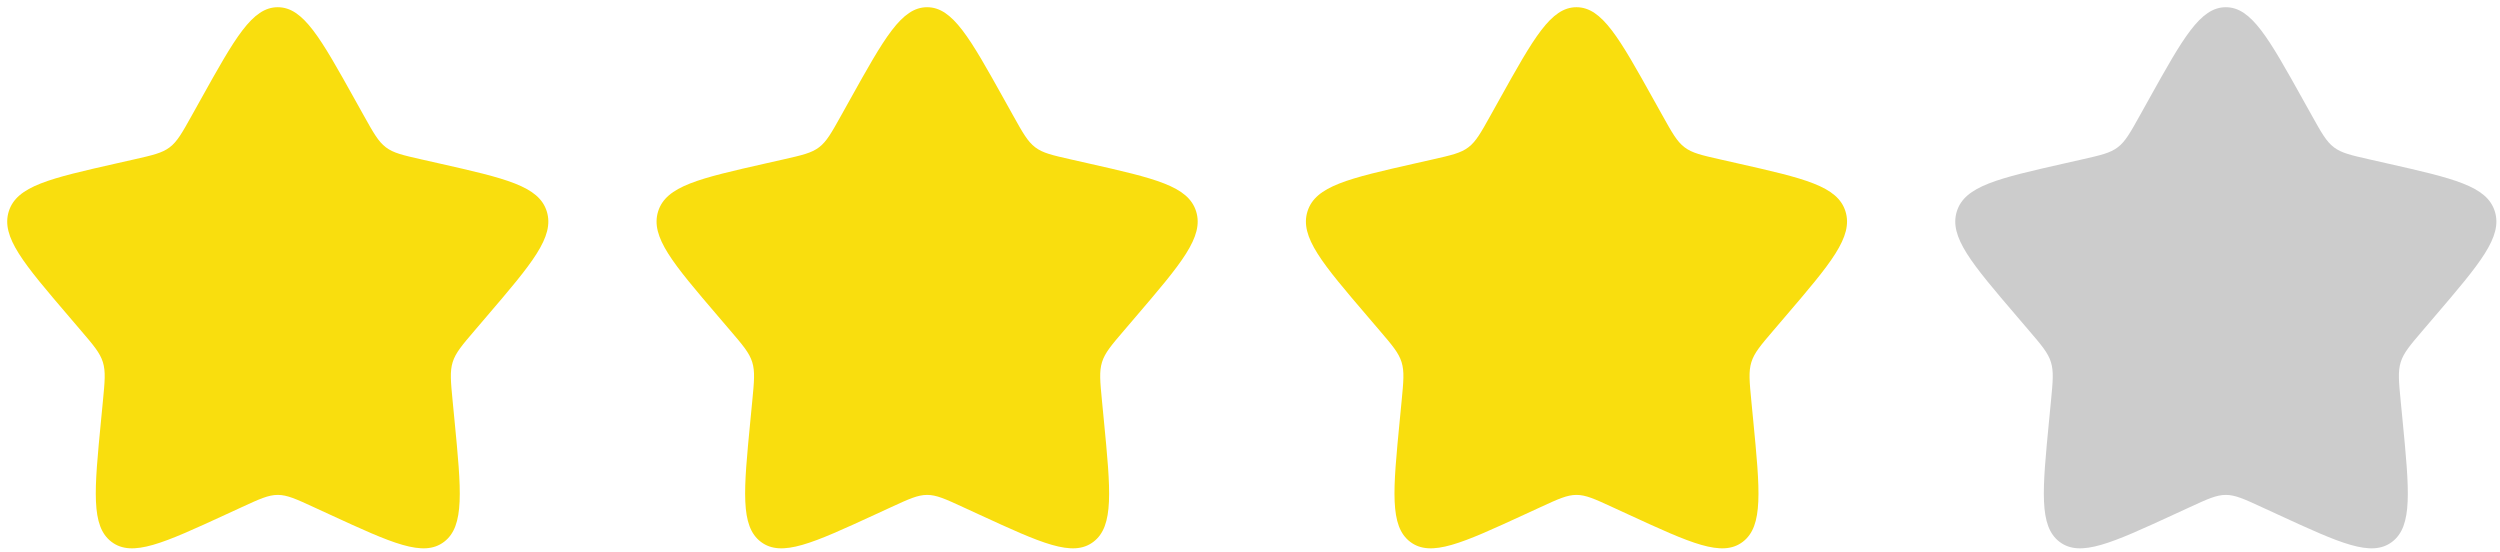
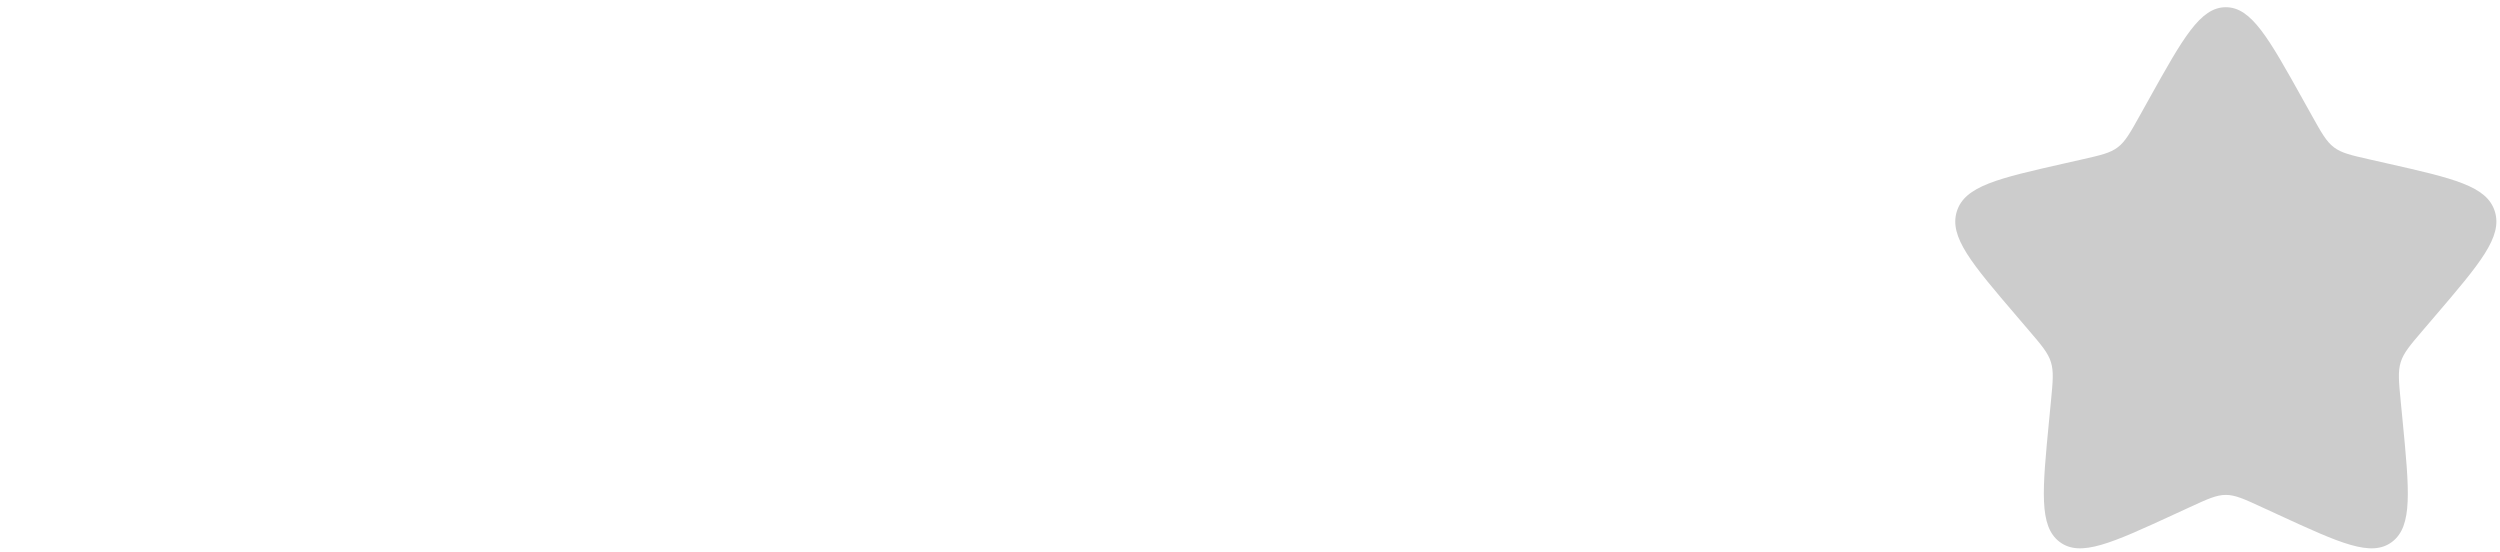
<svg xmlns="http://www.w3.org/2000/svg" width="231" height="51" viewBox="0 0 231 51" fill="none">
-   <path d="M18.549 9.188C21.716 3.507 23.299 0.667 25.666 0.667C28.034 0.667 29.617 3.507 32.783 9.188L33.603 10.657C34.503 12.271 34.953 13.079 35.654 13.611C36.356 14.144 37.229 14.341 38.977 14.737L40.568 15.097C46.717 16.488 49.791 17.184 50.523 19.536C51.254 21.888 49.158 24.34 44.966 29.241L43.882 30.51C42.691 31.903 42.095 32.599 41.827 33.461C41.559 34.323 41.649 35.252 41.829 37.111L41.993 38.803C42.627 45.343 42.944 48.614 41.029 50.067C39.114 51.521 36.235 50.196 30.477 47.545L28.988 46.859C27.352 46.105 26.534 45.729 25.666 45.729C24.799 45.729 23.981 46.105 22.345 46.859L20.856 47.545C15.098 50.196 12.219 51.521 10.304 50.067C8.389 48.614 8.706 45.343 9.34 38.803L9.504 37.111C9.684 35.252 9.774 34.323 9.506 33.461C9.238 32.599 8.643 31.903 7.451 30.51L6.367 29.241C2.175 24.34 0.079 21.888 0.81 19.536C1.542 17.184 4.616 16.488 10.765 15.097L12.356 14.737C14.104 14.341 14.977 14.144 15.679 13.611C16.38 13.079 16.83 12.272 17.73 10.657L18.549 9.188Z" fill="#F9DE0E" />
-   <path d="M78.549 9.188C81.716 3.507 83.299 0.667 85.666 0.667C88.034 0.667 89.617 3.507 92.784 9.188L93.603 10.657C94.503 12.271 94.953 13.079 95.654 13.611C96.356 14.144 97.229 14.341 98.977 14.737L100.568 15.097C106.717 16.488 109.791 17.184 110.523 19.536C111.254 21.888 109.158 24.34 104.966 29.241L103.882 30.51C102.69 31.903 102.095 32.599 101.827 33.461C101.559 34.323 101.649 35.252 101.829 37.111L101.993 38.803C102.627 45.343 102.944 48.614 101.029 50.067C99.114 51.521 96.235 50.196 90.477 47.545L88.988 46.859C87.352 46.105 86.534 45.729 85.666 45.729C84.799 45.729 83.981 46.105 82.345 46.859L80.856 47.545C75.098 50.196 72.219 51.521 70.304 50.067C68.389 48.614 68.706 45.343 69.34 38.803L69.504 37.111C69.684 35.252 69.774 34.323 69.506 33.461C69.238 32.599 68.643 31.903 67.451 30.51L66.367 29.241C62.175 24.34 60.079 21.888 60.81 19.536C61.542 17.184 64.616 16.488 70.765 15.097L72.356 14.737C74.104 14.341 74.977 14.144 75.679 13.611C76.38 13.079 76.83 12.272 77.73 10.657L78.549 9.188Z" fill="#F9DE0E" />
-   <path d="M138.549 9.188C141.716 3.507 143.299 0.667 145.666 0.667C148.034 0.667 149.617 3.507 152.783 9.188L153.603 10.657C154.503 12.271 154.952 13.079 155.654 13.611C156.356 14.144 157.229 14.341 158.977 14.737L160.568 15.097C166.717 16.488 169.791 17.184 170.523 19.536C171.254 21.888 169.158 24.34 164.966 29.241L163.882 30.51C162.69 31.903 162.095 32.599 161.827 33.461C161.559 34.323 161.649 35.252 161.829 37.111L161.993 38.803C162.627 45.343 162.944 48.614 161.029 50.067C159.113 51.521 156.235 50.196 150.477 47.545L148.988 46.859C147.352 46.105 146.534 45.729 145.666 45.729C144.799 45.729 143.981 46.105 142.345 46.859L140.856 47.545C135.098 50.196 132.219 51.521 130.304 50.067C128.389 48.614 128.706 45.343 129.34 38.803L129.504 37.111C129.684 35.252 129.774 34.323 129.506 33.461C129.238 32.599 128.643 31.903 127.451 30.51L126.367 29.241C122.175 24.34 120.079 21.888 120.81 19.536C121.542 17.184 124.616 16.488 130.765 15.097L132.356 14.737C134.104 14.341 134.977 14.144 135.679 13.611C136.38 13.079 136.83 12.272 137.73 10.657L138.549 9.188Z" fill="#F9DE0E" />
  <path d="M198.549 9.188C201.716 3.507 203.299 0.667 205.666 0.667C208.034 0.667 209.617 3.507 212.783 9.188L213.603 10.657C214.503 12.271 214.952 13.079 215.654 13.611C216.356 14.144 217.229 14.341 218.977 14.737L220.568 15.097C226.717 16.488 229.791 17.184 230.523 19.536C231.254 21.888 229.158 24.34 224.966 29.241L223.882 30.51C222.69 31.903 222.095 32.599 221.827 33.461C221.559 34.323 221.649 35.252 221.829 37.111L221.993 38.803C222.627 45.343 222.944 48.614 221.029 50.067C219.113 51.521 216.235 50.196 210.477 47.545L208.988 46.859C207.352 46.105 206.534 45.729 205.666 45.729C204.799 45.729 203.981 46.105 202.345 46.859L200.856 47.545C195.098 50.196 192.219 51.521 190.304 50.067C188.389 48.614 188.706 45.343 189.34 38.803L189.504 37.111C189.684 35.252 189.774 34.323 189.506 33.461C189.238 32.599 188.643 31.903 187.451 30.51L186.367 29.241C182.175 24.34 180.079 21.888 180.81 19.536C181.542 17.184 184.616 16.488 190.765 15.097L192.356 14.737C194.104 14.341 194.977 14.144 195.679 13.611C196.38 13.079 196.83 12.272 197.73 10.657L198.549 9.188Z" fill="#CCCCCC" />
</svg>